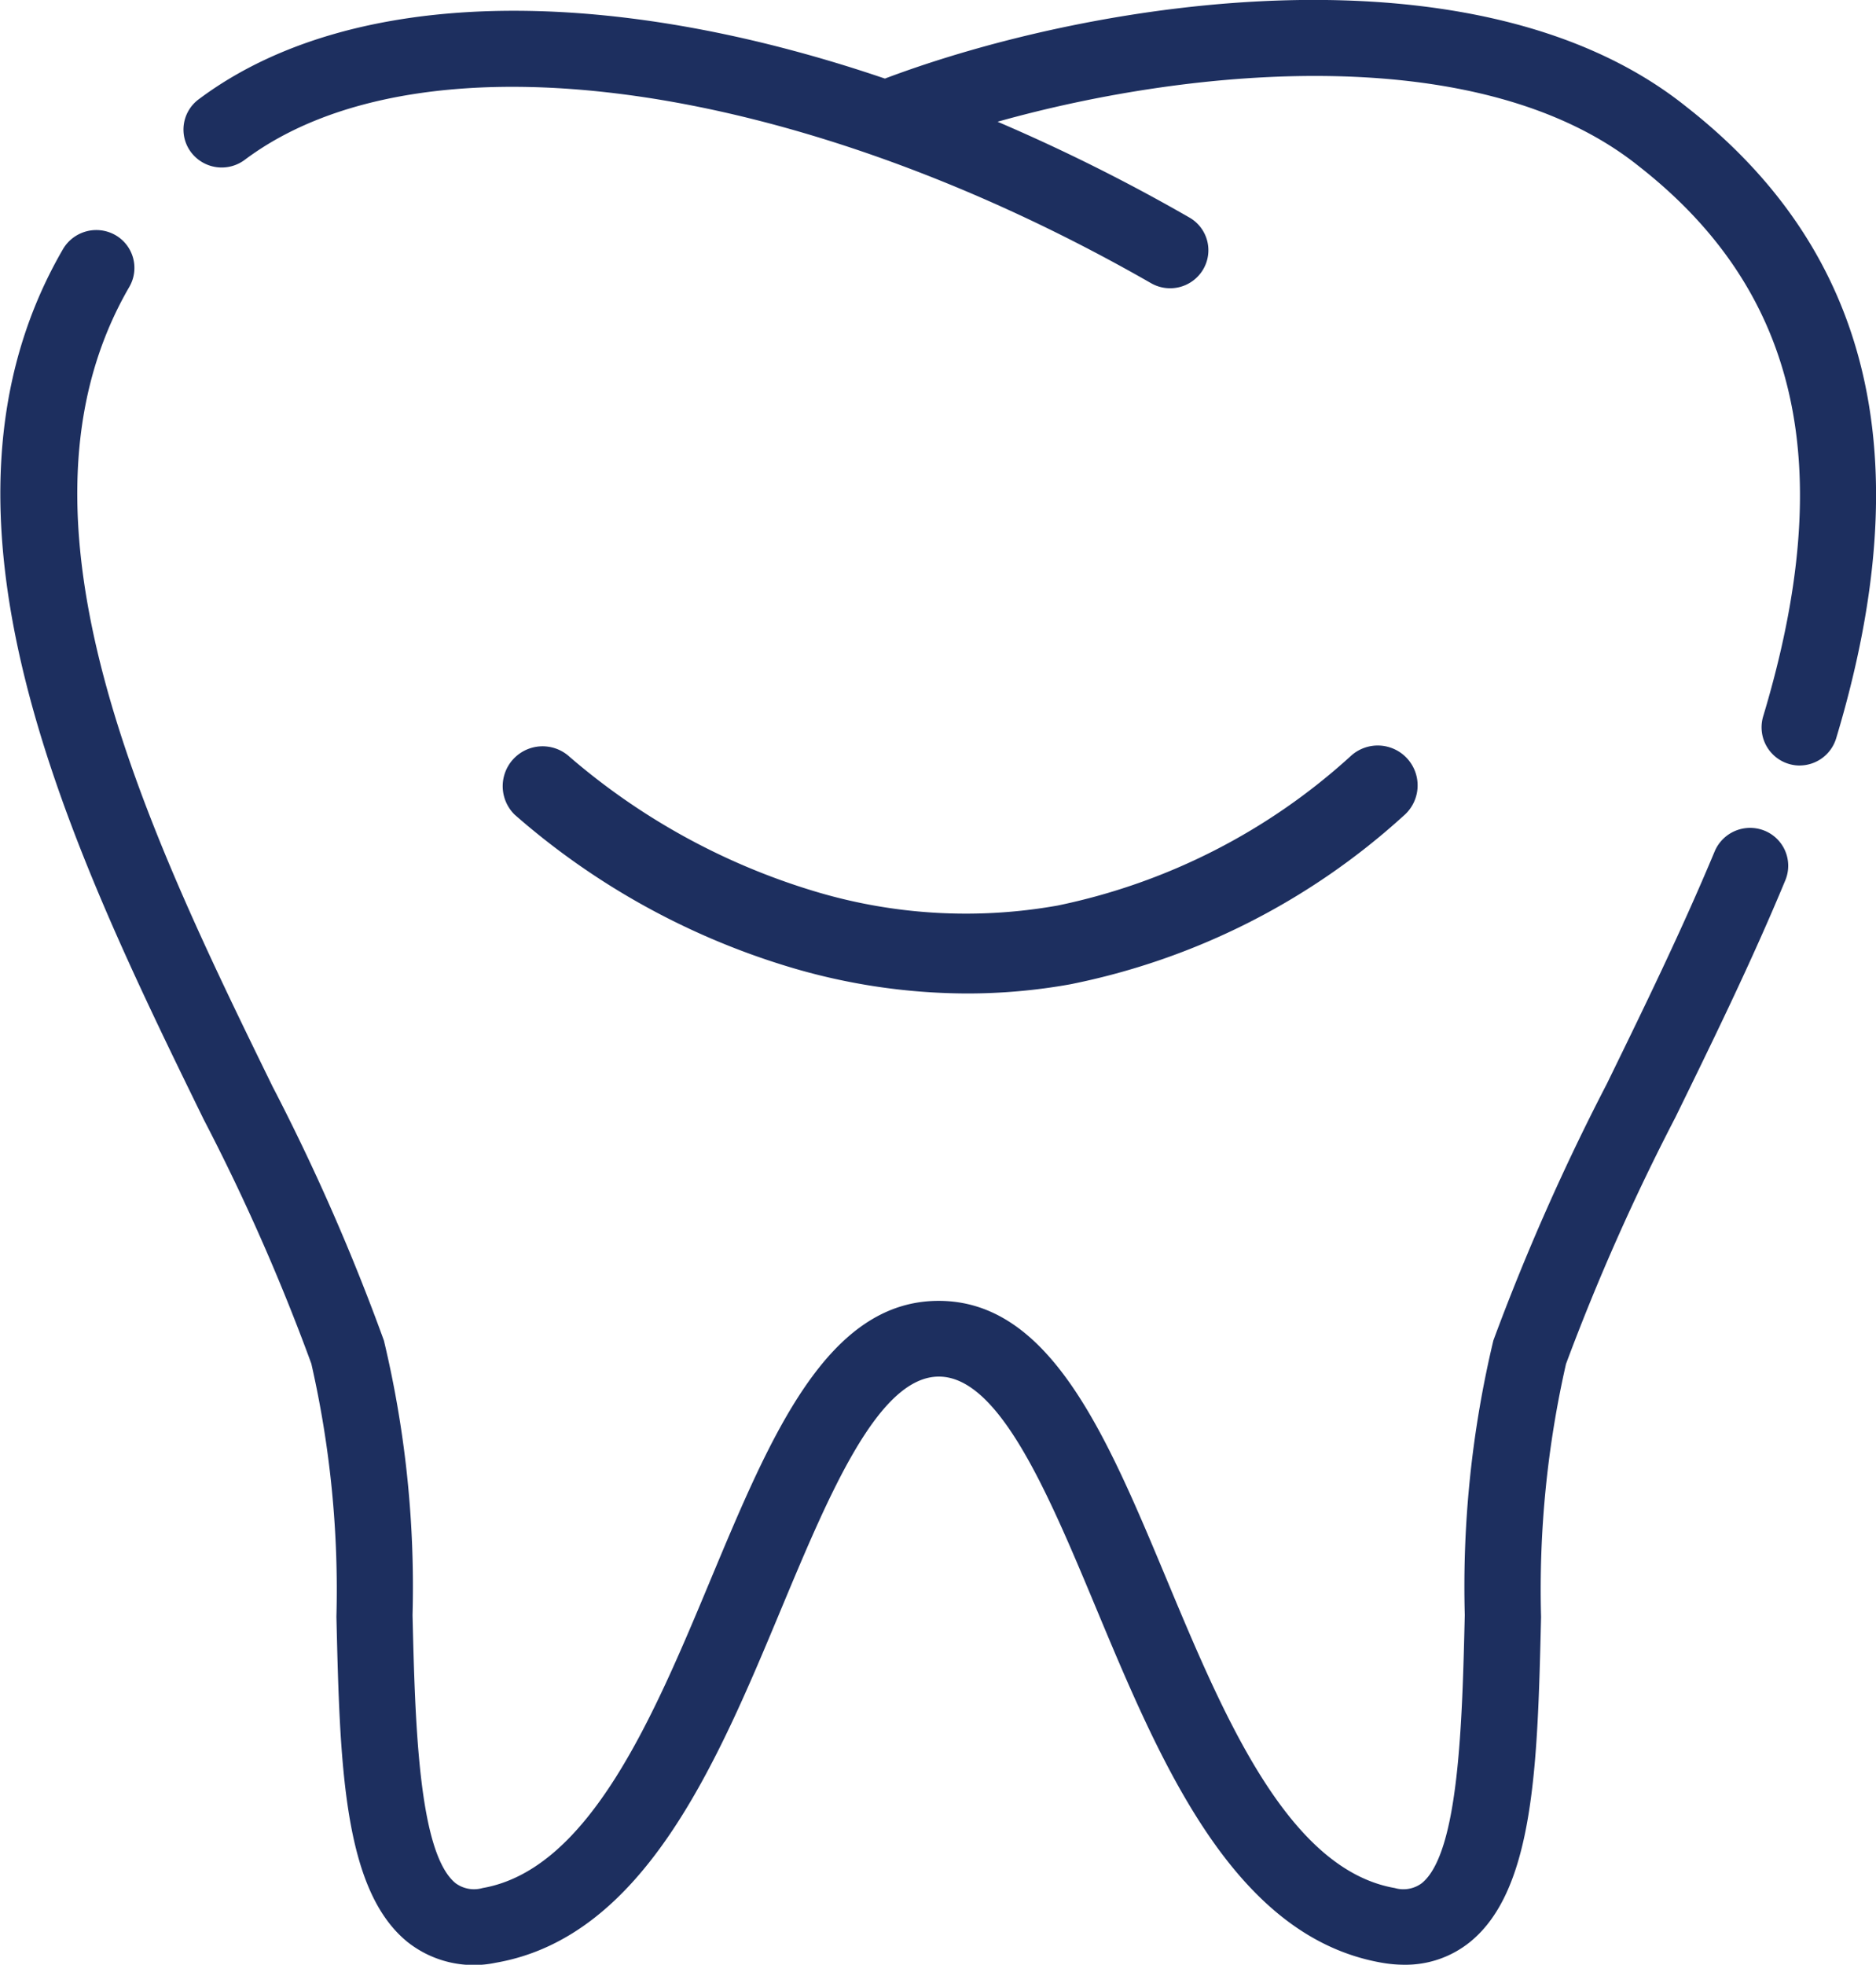
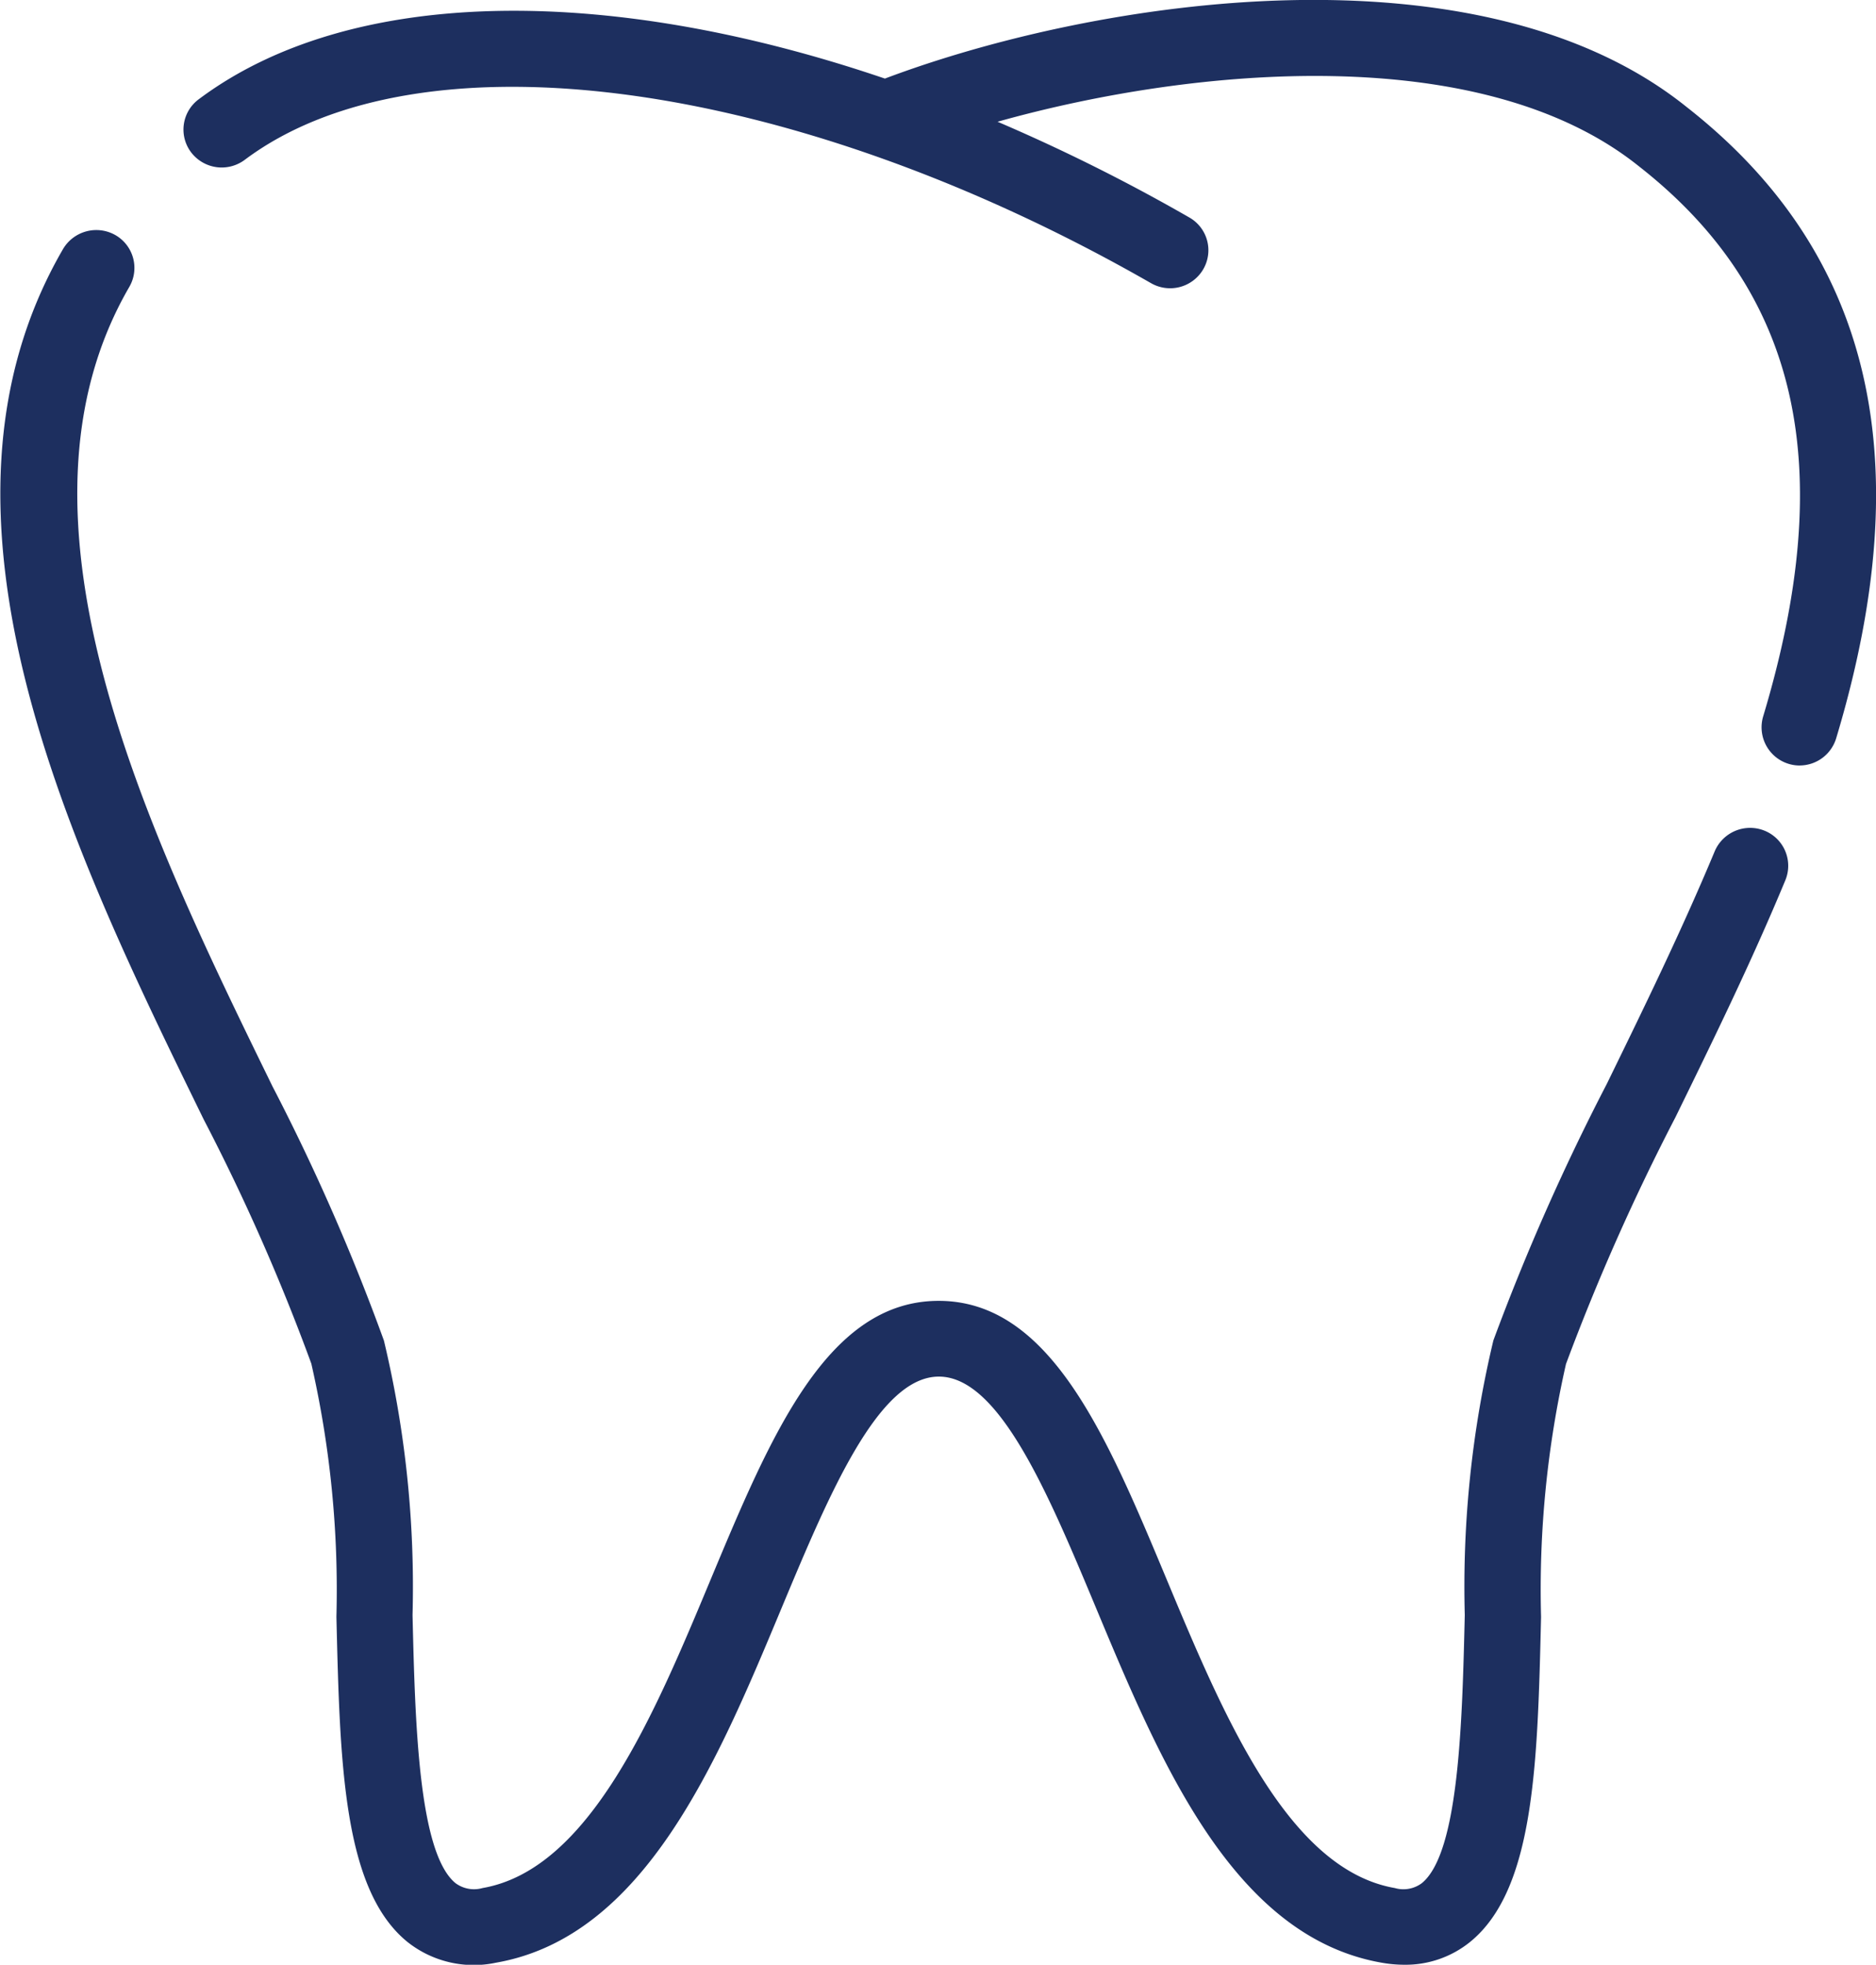
<svg xmlns="http://www.w3.org/2000/svg" id="Group_53" data-name="Group 53" width="47.043" height="49.257" viewBox="0 0 47.043 49.257">
  <g id="Pediatric_Icon" data-name="Pediatric Icon" transform="translate(0 0)">
    <g id="Group_8" data-name="Group 8" transform="translate(0 0)">
      <path id="Path_206" data-name="Path 206" d="M43.3,54.949a3.291,3.291,0,0,1-.562-.05c-3.726-.649-5.553-5.025-7.165-8.886-1.192-2.855-2.425-5.809-3.945-5.809s-2.754,2.954-3.946,5.807c-1.611,3.863-3.437,8.238-7.161,8.887a2.674,2.674,0,0,1-2.223-.524c-1.614-1.316-1.689-4.481-1.777-8.146a25.513,25.513,0,0,0-.629-6.348,52.063,52.063,0,0,0-2.7-6.125c-3.3-6.749-7.4-15.149-3.526-21.82a.969.969,0,0,1,1.309-.351.948.948,0,0,1,.353,1.3c-3.367,5.8.489,13.7,3.589,20.042A53.286,53.286,0,0,1,17.712,39.3a26.525,26.525,0,0,1,.718,6.884c.064,2.655.144,5.957,1.078,6.72a.782.782,0,0,0,.679.122c2.684-.468,4.3-4.333,5.721-7.741,1.5-3.589,2.912-6.98,5.715-6.98s4.217,3.391,5.716,6.98c1.423,3.408,3.037,7.273,5.722,7.741a.774.774,0,0,0,.678-.122c.936-.763,1.013-4.067,1.077-6.722a26.56,26.56,0,0,1,.717-6.884,56.92,56.92,0,0,1,2.844-6.431c.919-1.882,1.87-3.828,2.707-5.834a.965.965,0,0,1,1.252-.514.949.949,0,0,1,.518,1.243C52,29.82,51.034,31.79,50.1,33.7a55.477,55.477,0,0,0-2.746,6.188,25.511,25.511,0,0,0-.625,6.341c-.087,3.666-.161,6.83-1.777,8.146A2.57,2.57,0,0,1,43.3,54.949Zm9.914-30.065a.958.958,0,0,1-.918-1.223c1.891-6.275.9-10.66-3.113-13.8C45.264,6.717,38.066,7.351,33.1,8.744a45.877,45.877,0,0,1,4.808,2.4.945.945,0,0,1,.349,1.3.962.962,0,0,1-1.309.347C27.99,7.66,18.642,6.386,14.221,9.7a.964.964,0,0,1-1.342-.187.945.945,0,0,1,.188-1.331c3.759-2.817,10.178-2.911,17.208-.52,5.369-2.023,14.918-3.451,20.1.709,4.639,3.63,5.868,8.81,3.754,15.831A.959.959,0,0,1,53.209,24.883Z" transform="translate(-8.085 -5.692)" fill="#1d2f5f" />
    </g>
  </g>
-   <path id="Shape_6" data-name="Shape 6" d="M814.22,1930.8a15.6,15.6,0,0,1-4.574-.7,18.564,18.564,0,0,1-6.768-3.781,1,1,0,0,1,1.374-1.453,16.839,16.839,0,0,0,6.049,3.343,13.127,13.127,0,0,0,6.192.386,15.585,15.585,0,0,0,7.36-3.758,1,1,0,1,1,1.31,1.511,17.524,17.524,0,0,1-8.361,4.223A14.619,14.619,0,0,1,814.22,1930.8Z" transform="translate(-789.97 -1905.893)" fill="#1d2f5f" />
</svg>